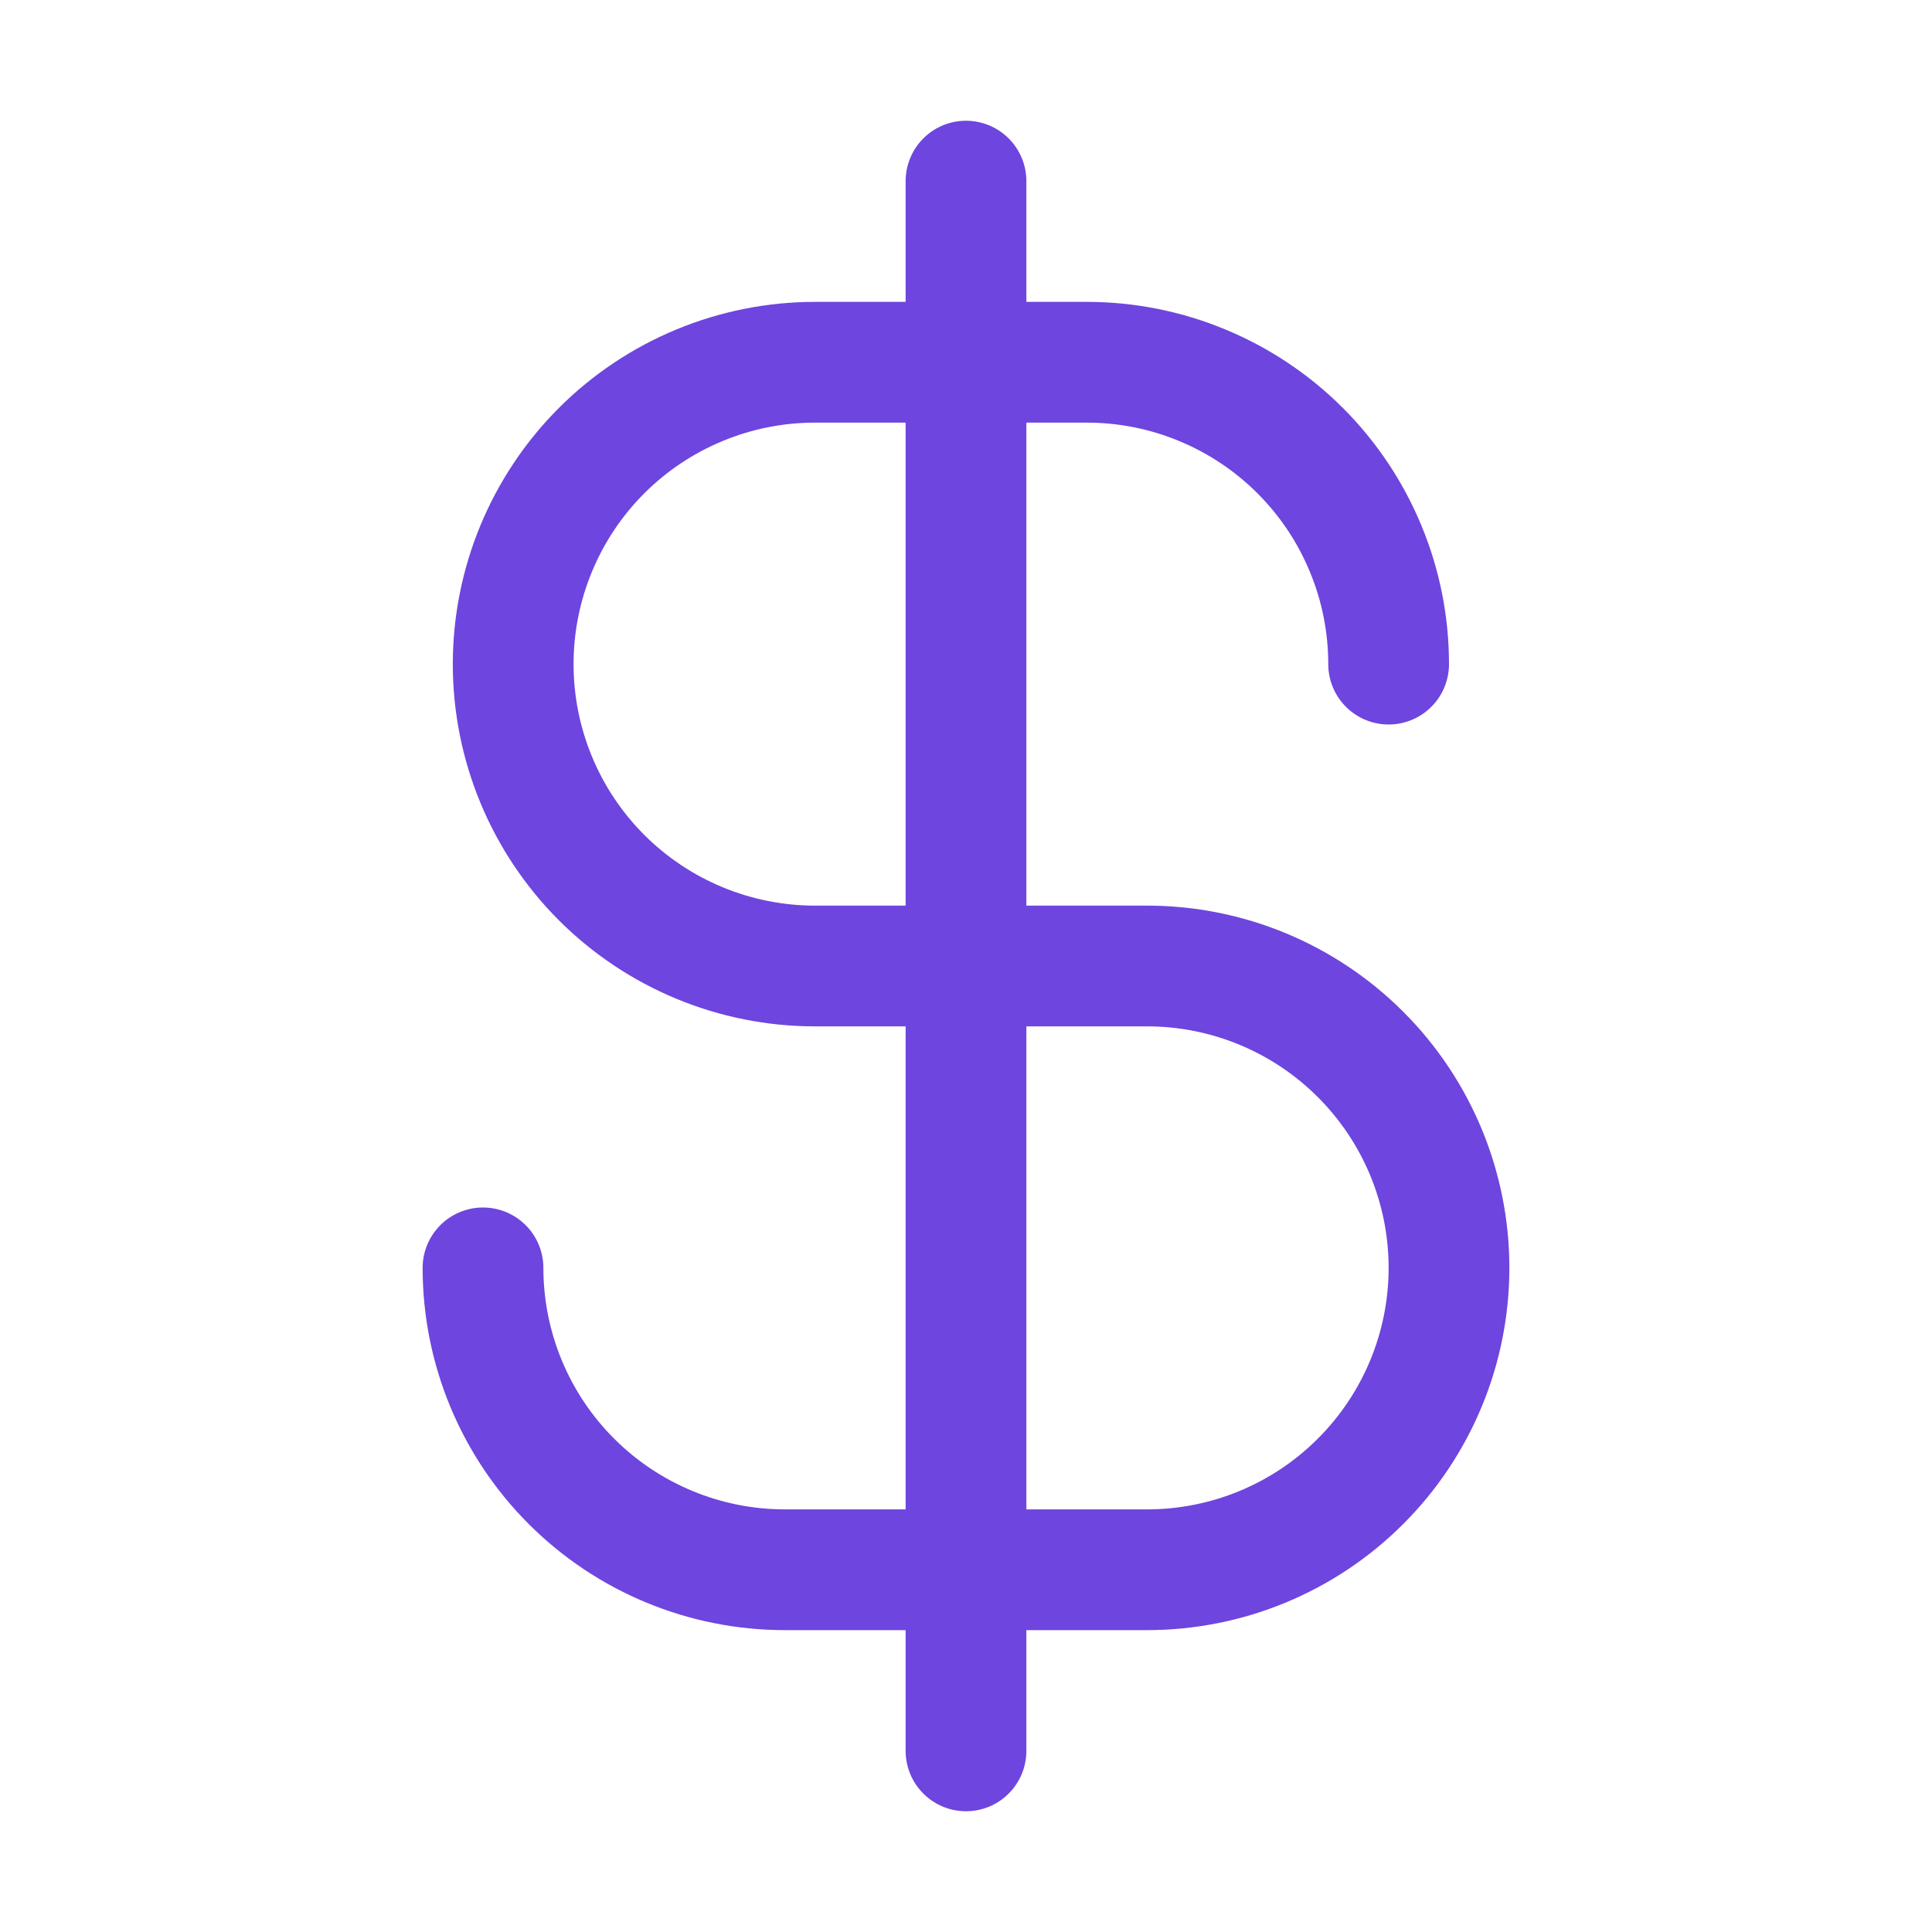
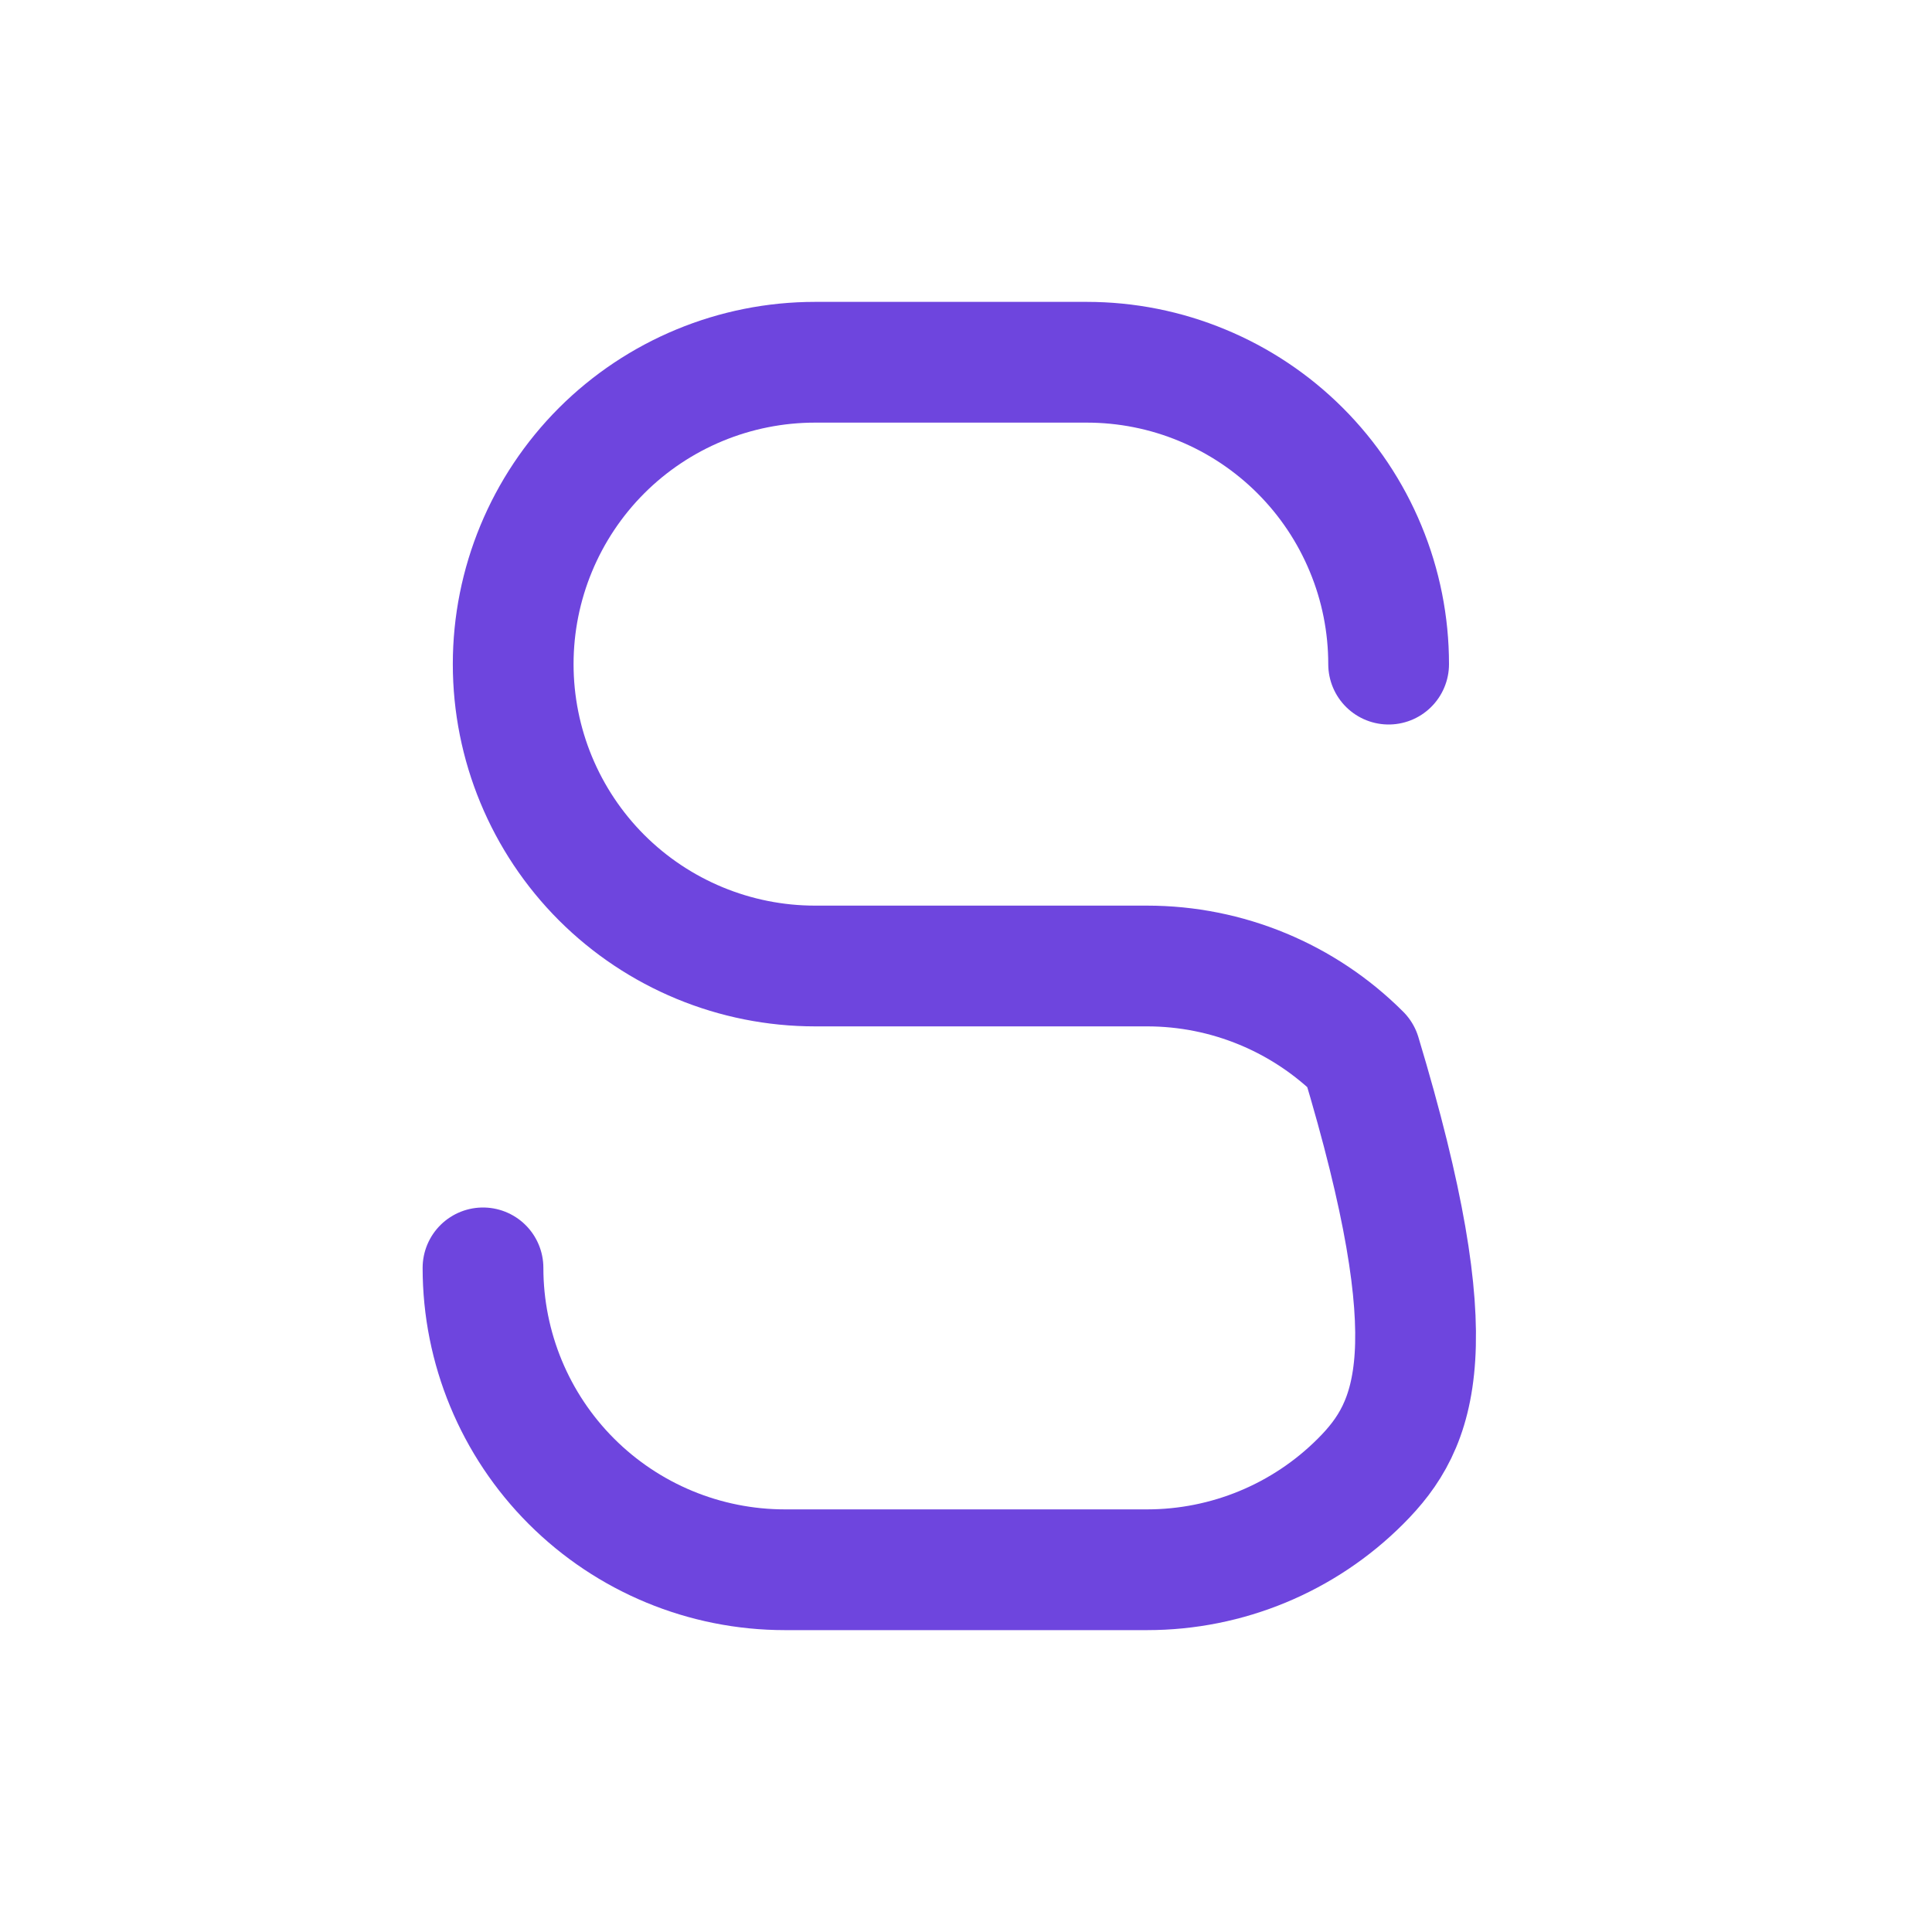
<svg xmlns="http://www.w3.org/2000/svg" width="32" height="32" viewBox="0 0 32 32" fill="none">
-   <path d="M16 3V29" stroke="#6E45DE" stroke-width="2" stroke-linecap="round" stroke-linejoin="round" />
-   <path d="M23 11C23 10.343 22.871 9.693 22.619 9.087C22.368 8.48 22 7.929 21.535 7.464C21.071 7 20.52 6.632 19.913 6.381C19.307 6.129 18.657 6 18 6H13.5C12.174 6 10.902 6.527 9.964 7.464C9.027 8.402 8.5 9.674 8.5 11C8.5 12.326 9.027 13.598 9.964 14.536C10.902 15.473 12.174 16 13.5 16H19C20.326 16 21.598 16.527 22.535 17.465C23.473 18.402 24 19.674 24 21C24 22.326 23.473 23.598 22.535 24.535C21.598 25.473 20.326 26 19 26H13C11.674 26 10.402 25.473 9.464 24.535C8.527 23.598 8 22.326 8 21" stroke="#6E45DE" stroke-width="2" stroke-linecap="round" stroke-linejoin="round" />
+   <path d="M23 11C23 10.343 22.871 9.693 22.619 9.087C22.368 8.48 22 7.929 21.535 7.464C21.071 7 20.52 6.632 19.913 6.381C19.307 6.129 18.657 6 18 6H13.5C12.174 6 10.902 6.527 9.964 7.464C9.027 8.402 8.5 9.674 8.5 11C8.5 12.326 9.027 13.598 9.964 14.536C10.902 15.473 12.174 16 13.5 16H19C20.326 16 21.598 16.527 22.535 17.465C24 22.326 23.473 23.598 22.535 24.535C21.598 25.473 20.326 26 19 26H13C11.674 26 10.402 25.473 9.464 24.535C8.527 23.598 8 22.326 8 21" stroke="#6E45DE" stroke-width="2" stroke-linecap="round" stroke-linejoin="round" />
</svg>